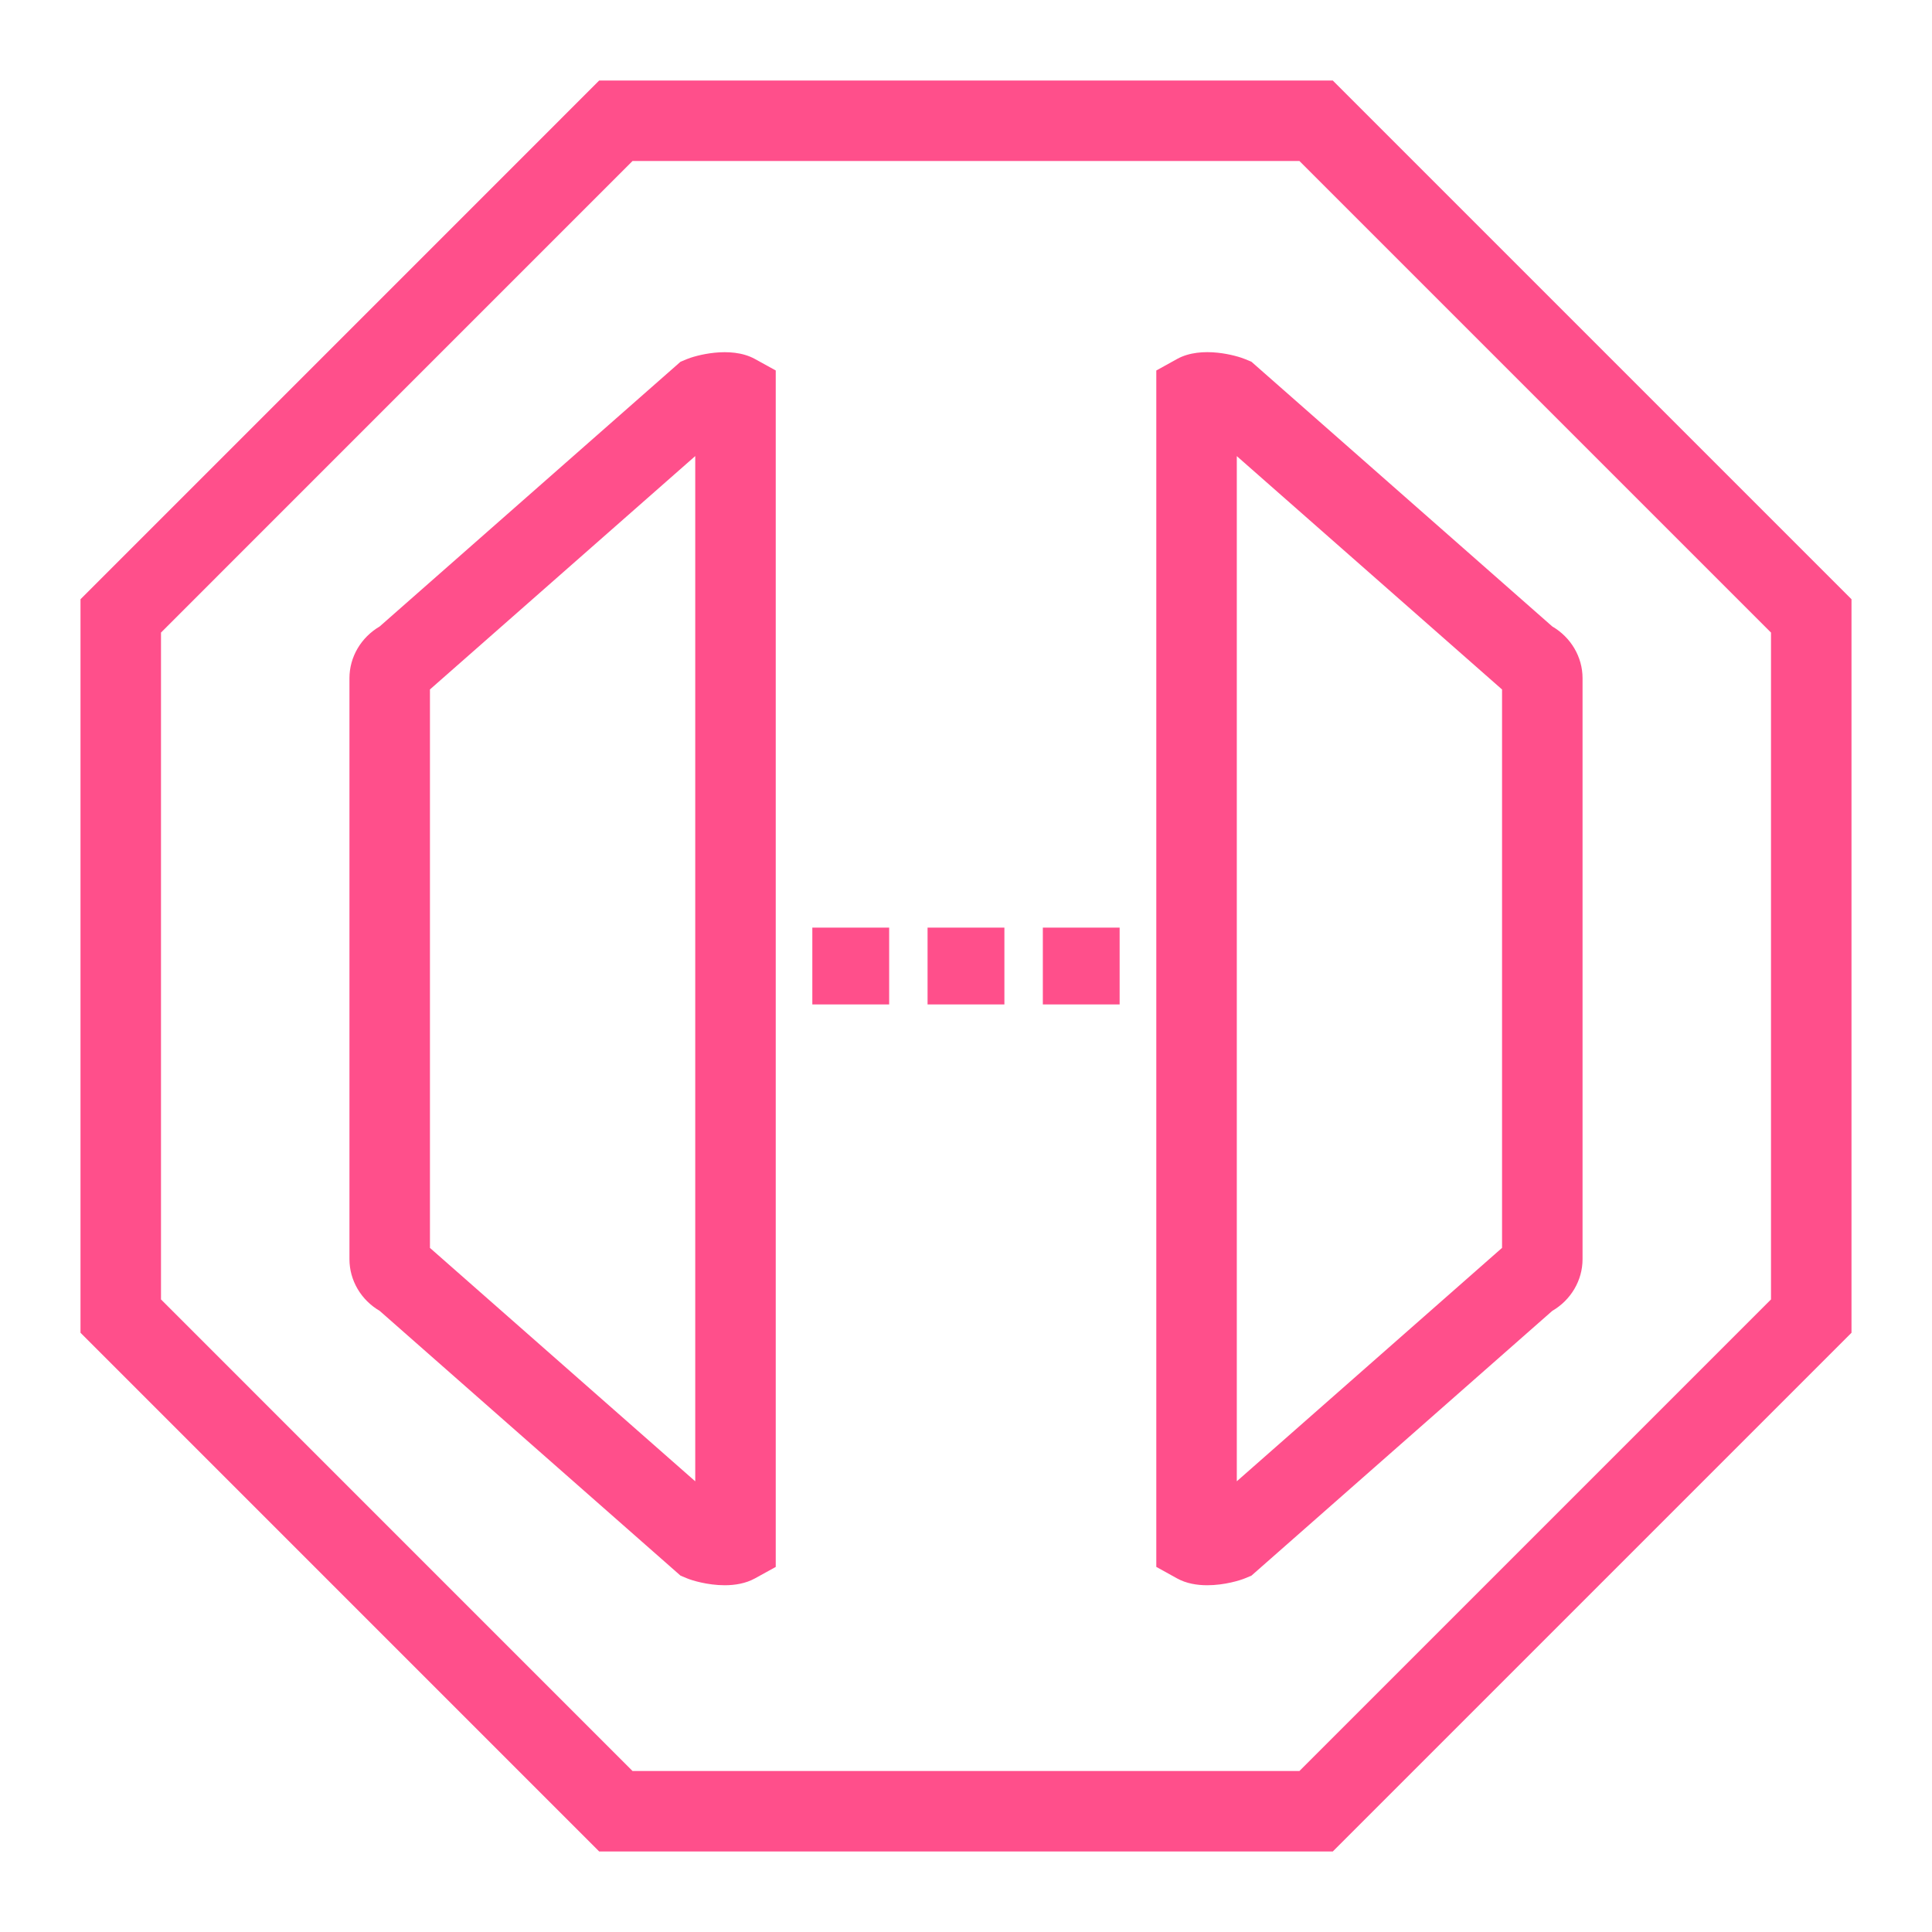
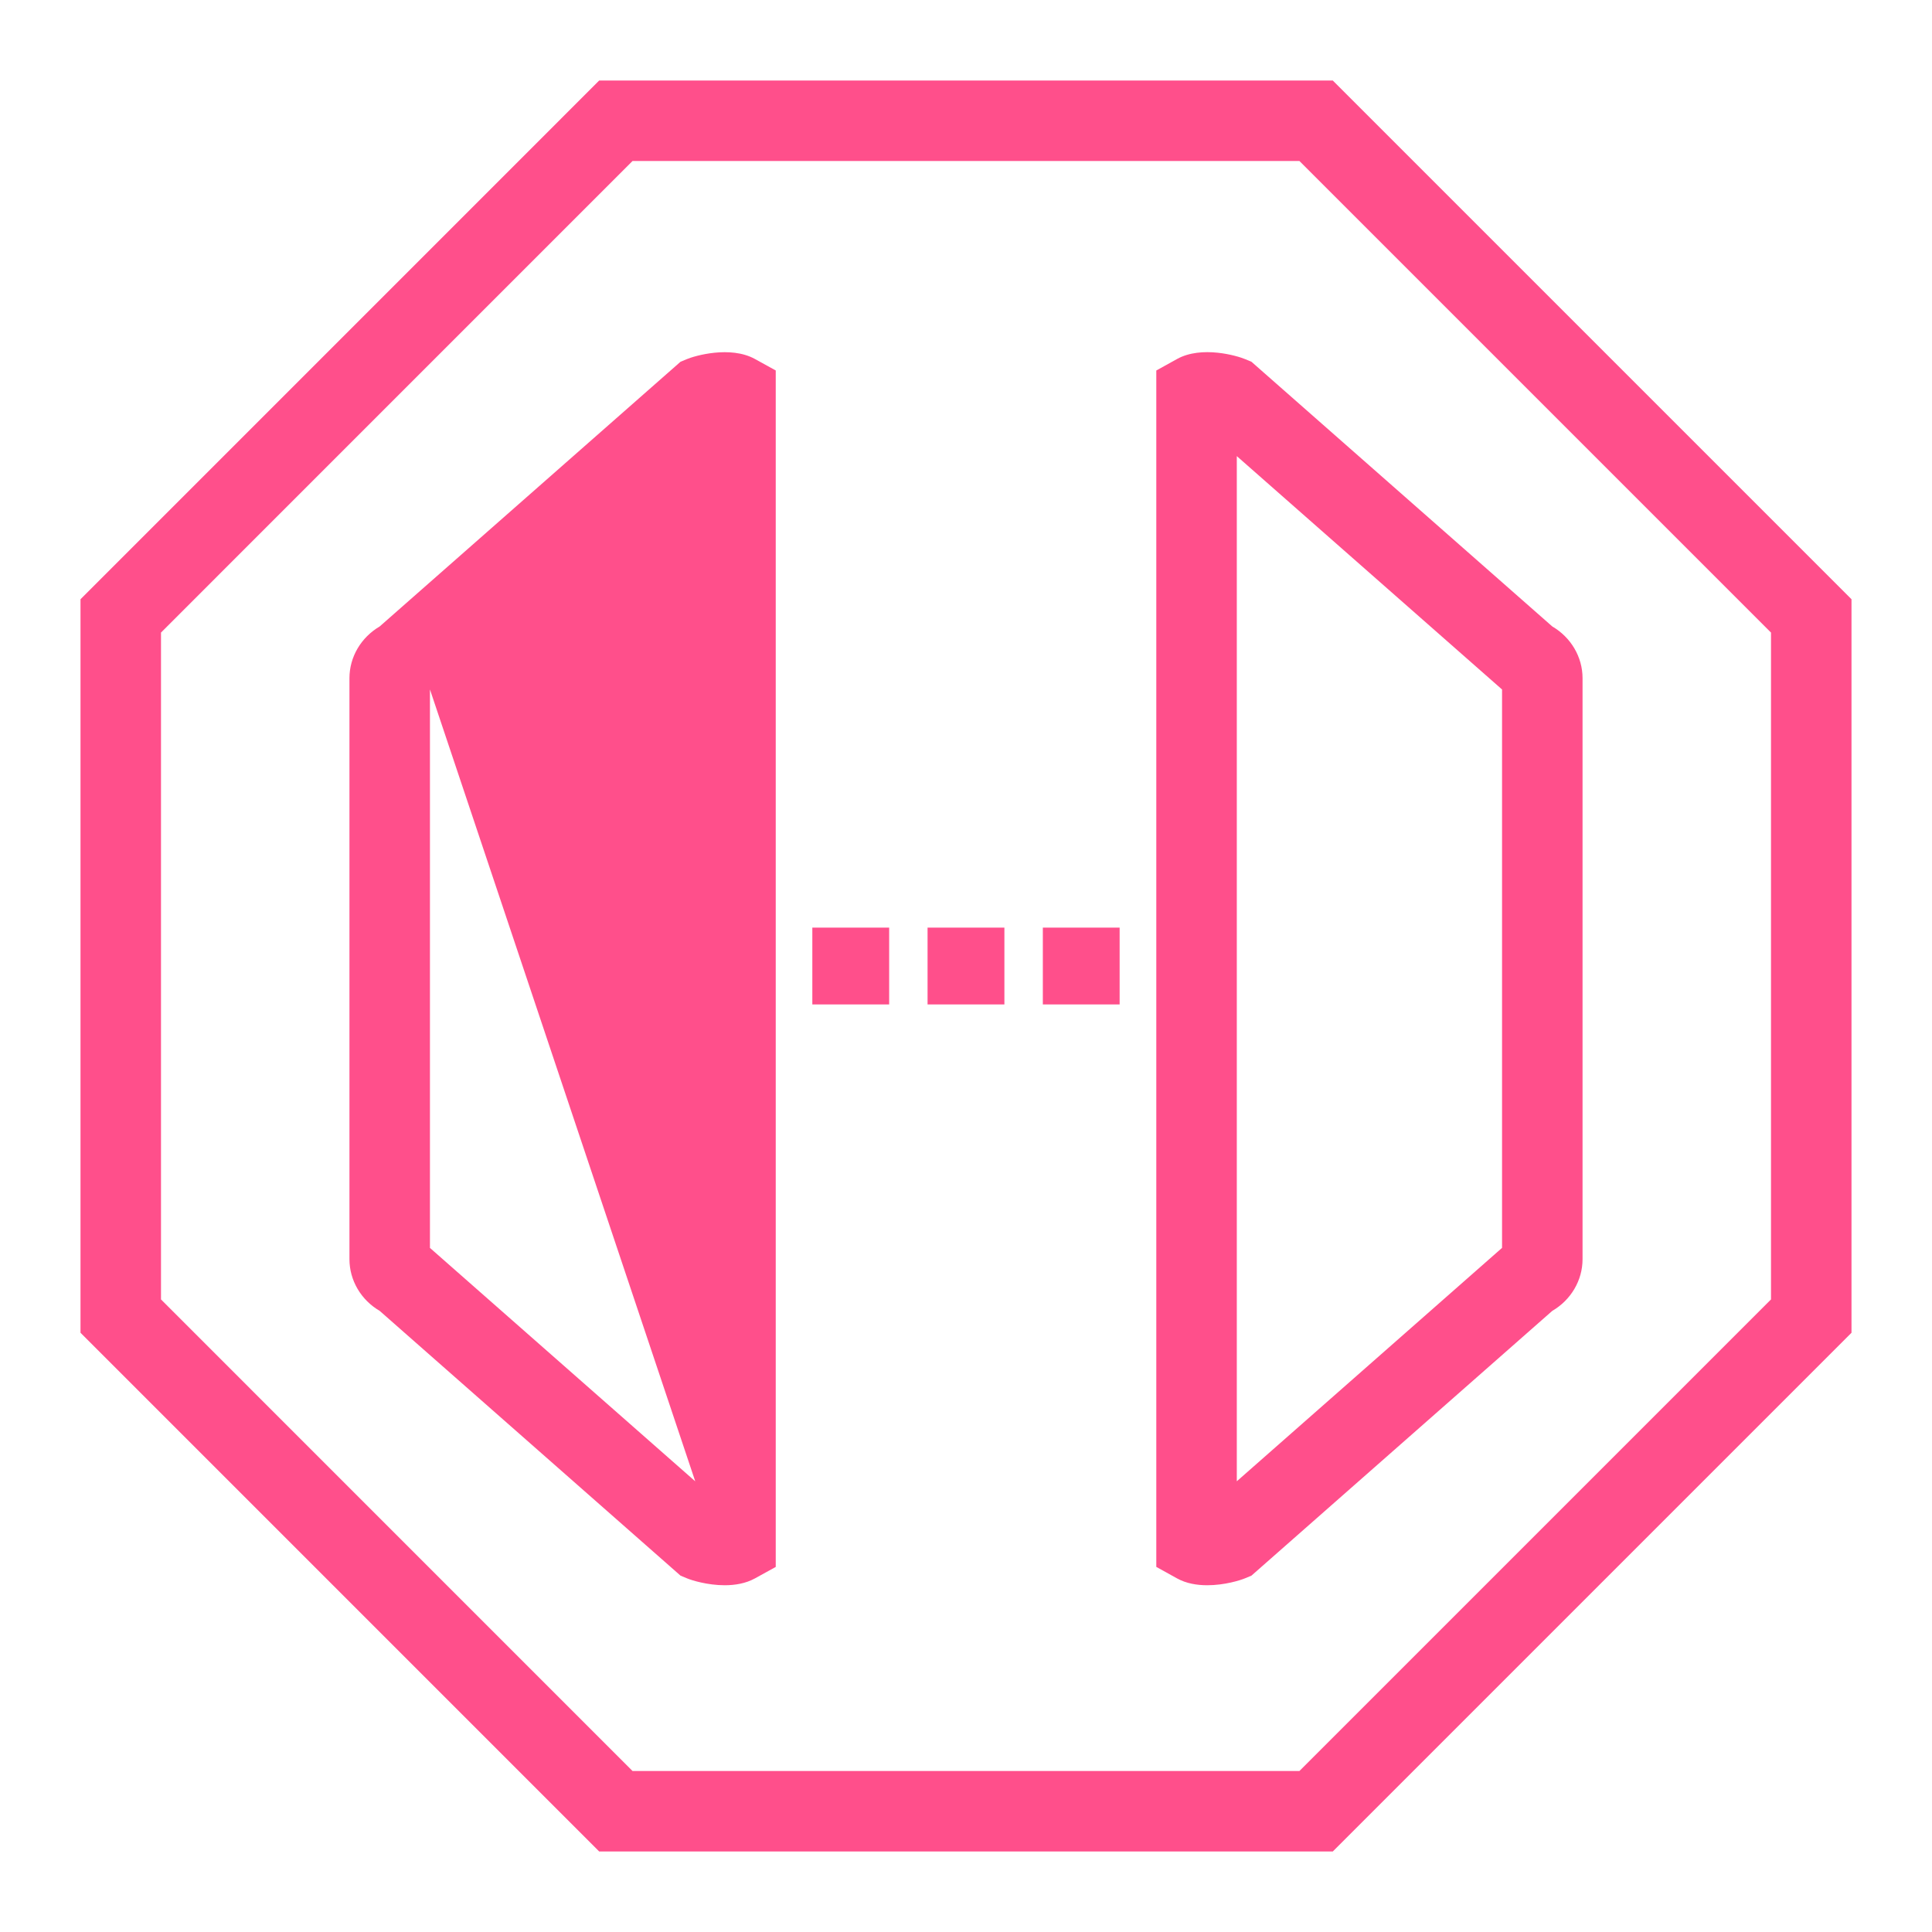
<svg xmlns="http://www.w3.org/2000/svg" width="48px" height="48px" viewBox="0 0 48 48" version="1.1">
  <title>Icon-Resource/Application-Integration/Res_Amazon-API-Gateway_Endpoint_48_Dark</title>
  <g id="Icon-Resource/Application-Integration/Res_Amazon-API-Gateway_Endpoint_48" stroke="none" stroke-width="1" fill="none" fill-rule="evenodd">
-     <path d="M25.909,24.955 L27.817,24.955 L27.817,23.046 L25.909,23.046 L25.909,24.955 Z M23.045,24.955 L24.954,24.955 L24.954,23.046 L23.045,23.046 L23.045,24.955 Z M20.182,24.955 L22.091,24.955 L22.091,23.046 L20.182,23.046 L20.182,24.955 Z M37.318,31.003 L30.728,36.802 L30.728,11.332 L37.318,17.13 L37.318,31.003 Z M30.944,8.926 C30.74,8.839 29.856,8.579 29.242,8.92 L28.728,9.205 L28.728,38.929 L29.242,39.214 C29.471,39.341 29.737,39.385 29.993,39.385 C30.421,39.385 30.816,39.263 30.944,39.208 L31.092,39.146 L38.565,32.569 C39.028,32.299 39.318,31.813 39.318,31.284 L39.318,16.849 C39.318,16.321 39.029,15.835 38.566,15.564 L31.092,8.988 L30.944,8.926 Z M17.273,36.803 L10.682,31.004 L10.682,17.129 L17.273,11.331 L17.273,36.803 Z M17.055,8.926 L16.907,8.988 L9.432,15.565 C8.971,15.836 8.682,16.321 8.682,16.849 L8.682,31.284 C8.682,31.812 8.971,32.299 9.433,32.568 L16.907,39.146 L17.055,39.208 C17.182,39.263 17.578,39.385 18.006,39.385 C18.261,39.385 18.527,39.341 18.756,39.215 L19.273,38.93 L19.273,9.204 L18.756,8.919 C18.144,8.582 17.258,8.839 17.055,8.926 L17.055,8.926 Z M44,32.284 L32.284,44 L15.715,44 L4,32.284 L4,15.716 L15.715,4 L32.284,4 L44,15.716 L44,32.284 Z M33.112,2 L14.887,2 L2,14.888 L2,33.112 L14.887,46 L33.112,46 L46,33.112 L46,14.888 L33.112,2 Z" id="AWS-Amazon-API-Gateway_Endpoint_Resource-Icon_light-bg" fill="#FF4F8B" />
+     <path d="M25.909,24.955 L27.817,24.955 L27.817,23.046 L25.909,23.046 L25.909,24.955 Z M23.045,24.955 L24.954,24.955 L24.954,23.046 L23.045,23.046 L23.045,24.955 Z M20.182,24.955 L22.091,24.955 L22.091,23.046 L20.182,23.046 L20.182,24.955 Z M37.318,31.003 L30.728,36.802 L30.728,11.332 L37.318,17.13 L37.318,31.003 Z M30.944,8.926 C30.74,8.839 29.856,8.579 29.242,8.92 L28.728,9.205 L28.728,38.929 L29.242,39.214 C29.471,39.341 29.737,39.385 29.993,39.385 C30.421,39.385 30.816,39.263 30.944,39.208 L31.092,39.146 L38.565,32.569 C39.028,32.299 39.318,31.813 39.318,31.284 L39.318,16.849 C39.318,16.321 39.029,15.835 38.566,15.564 L31.092,8.988 L30.944,8.926 Z M17.273,36.803 L10.682,31.004 L10.682,17.129 L17.273,36.803 Z M17.055,8.926 L16.907,8.988 L9.432,15.565 C8.971,15.836 8.682,16.321 8.682,16.849 L8.682,31.284 C8.682,31.812 8.971,32.299 9.433,32.568 L16.907,39.146 L17.055,39.208 C17.182,39.263 17.578,39.385 18.006,39.385 C18.261,39.385 18.527,39.341 18.756,39.215 L19.273,38.93 L19.273,9.204 L18.756,8.919 C18.144,8.582 17.258,8.839 17.055,8.926 L17.055,8.926 Z M44,32.284 L32.284,44 L15.715,44 L4,32.284 L4,15.716 L15.715,4 L32.284,4 L44,15.716 L44,32.284 Z M33.112,2 L14.887,2 L2,14.888 L2,33.112 L14.887,46 L33.112,46 L46,33.112 L46,14.888 L33.112,2 Z" id="AWS-Amazon-API-Gateway_Endpoint_Resource-Icon_light-bg" fill="#FF4F8B" />
  </g>
</svg>